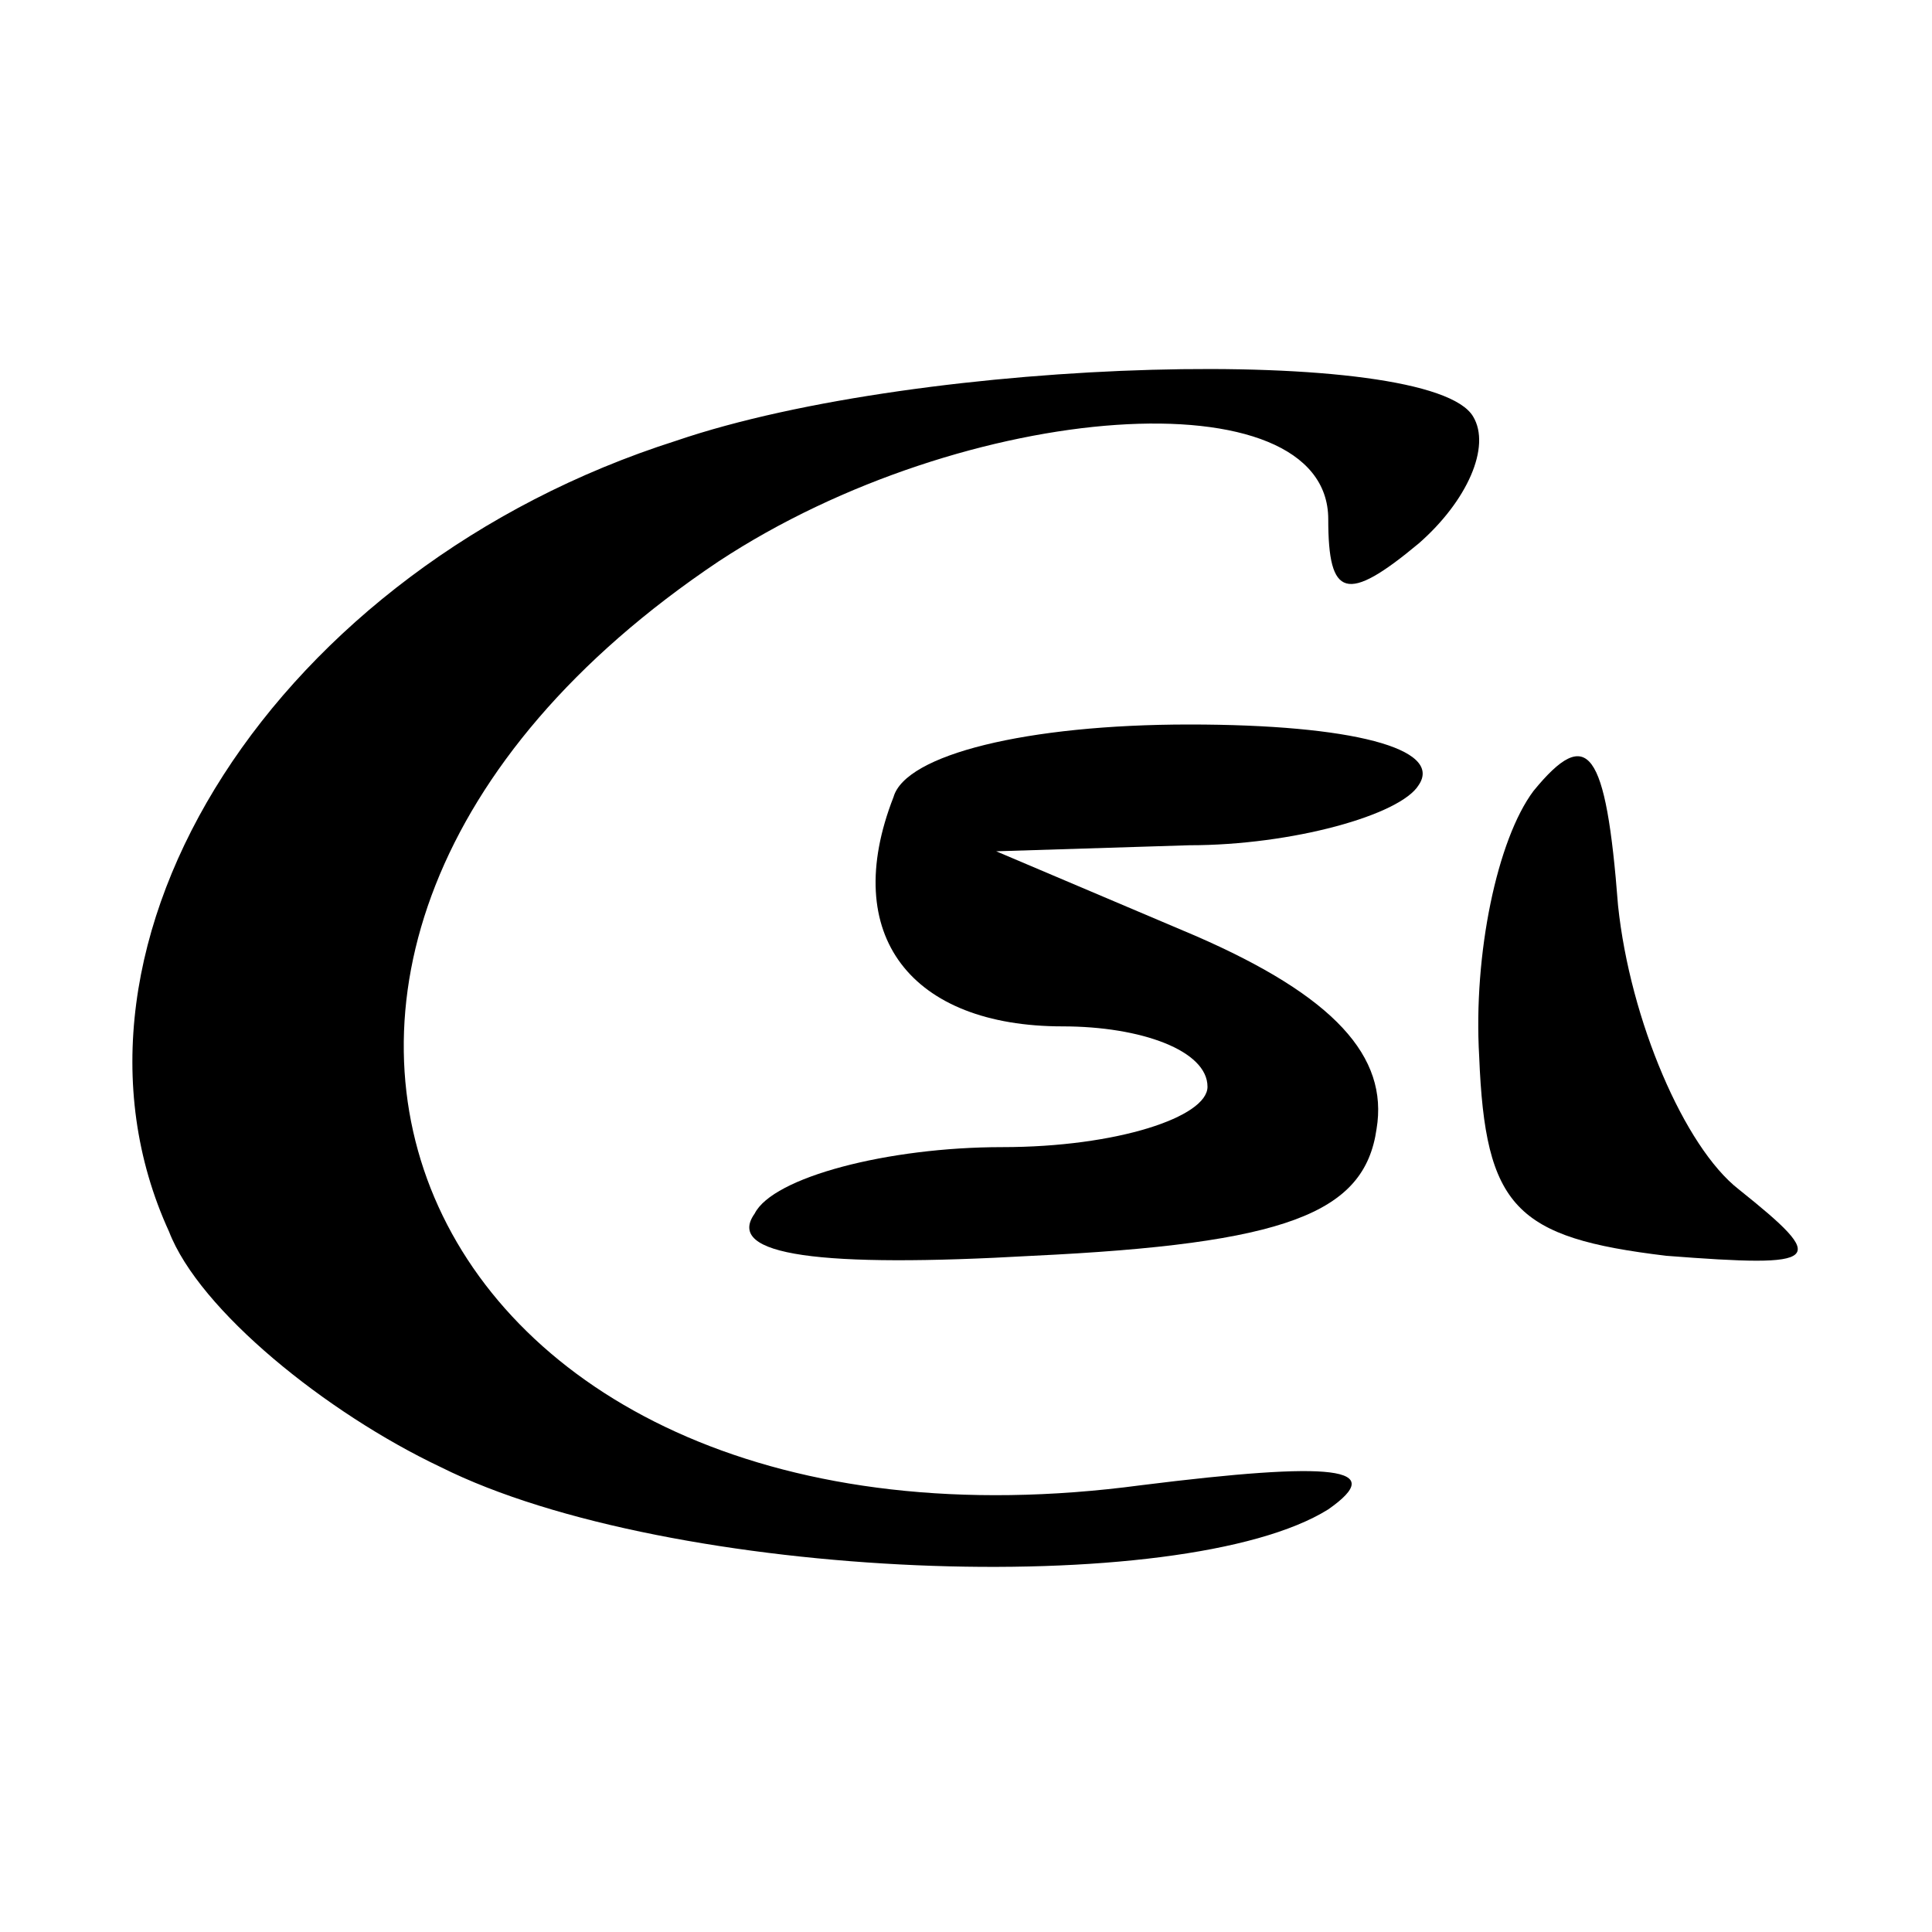
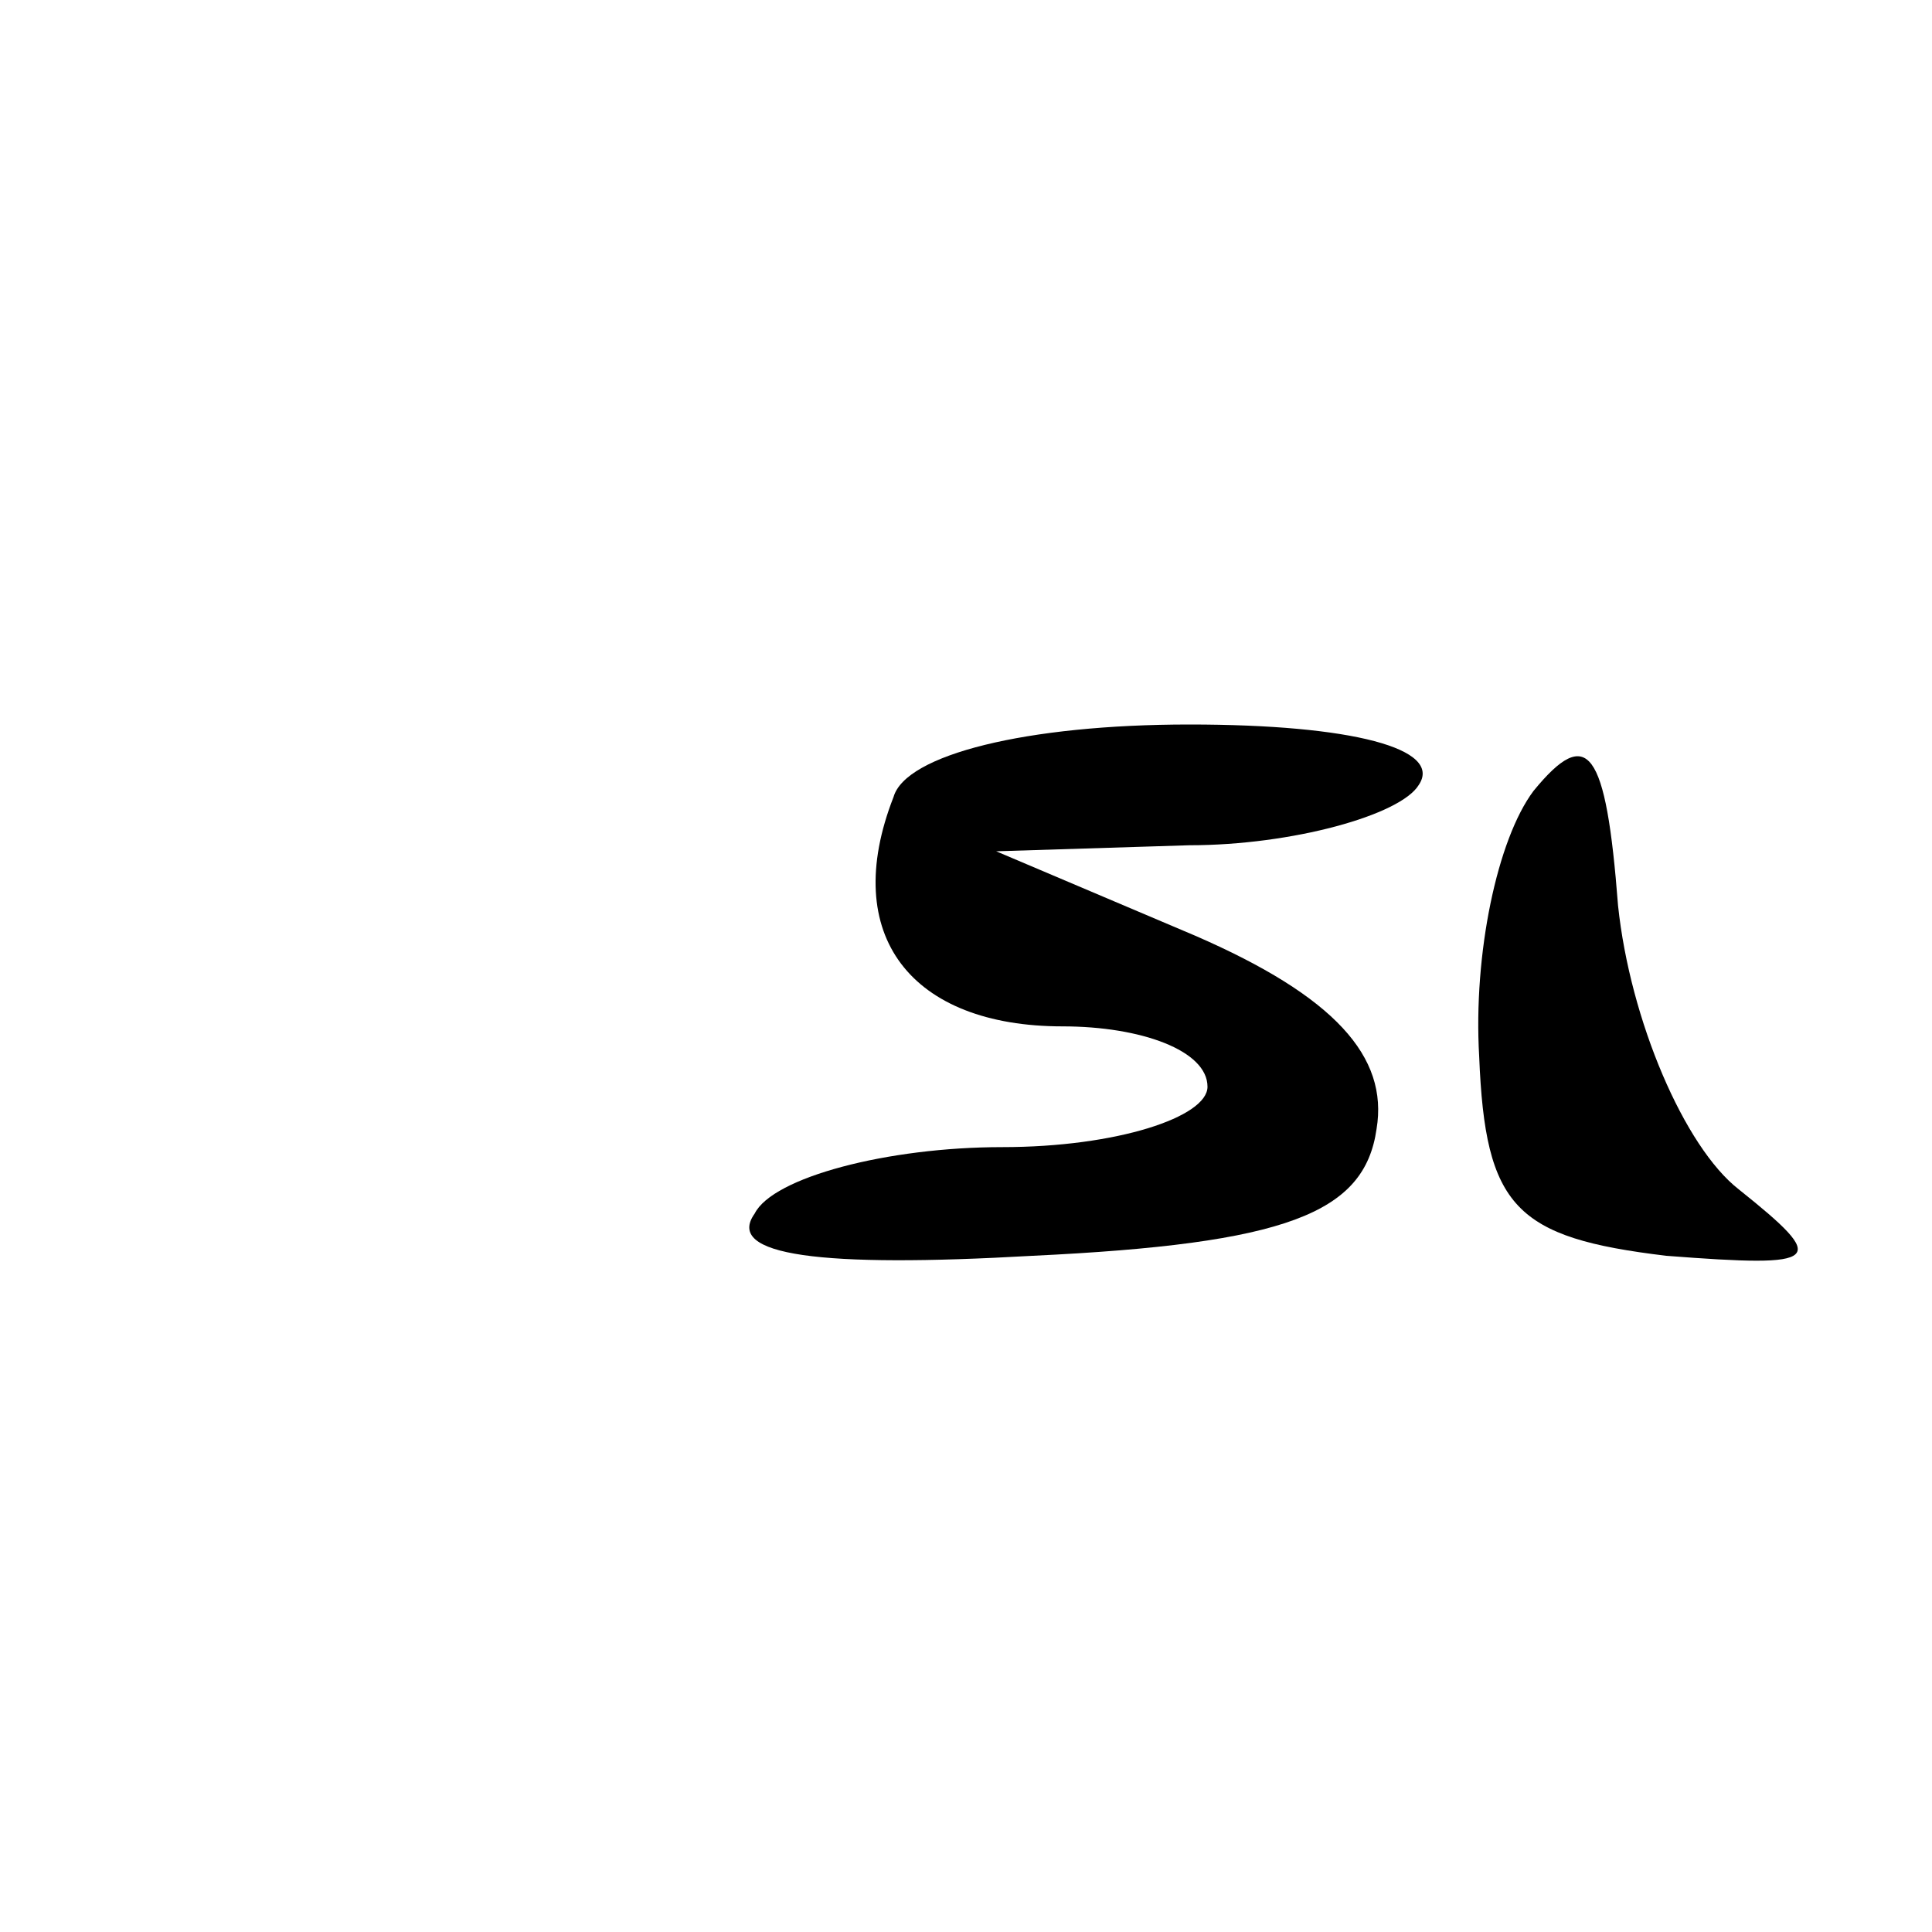
<svg xmlns="http://www.w3.org/2000/svg" version="1.0" width="32pt" height="32pt" viewBox="0 0 32 32" preserveAspectRatio="xMidYMid meet">
  <g transform="translate(0,32) scale(0.1,-0.1)" fill="#000000" stroke="none">
-     <path d="M112 247 c-66 -21 -106 -83 -84 -131 5 -13 26 -30 45 -39 38 -19 123 -22 147 -7 10 7 1 8 -31 4 -120 -16 -167 88 -70 153 41 27 101 31 101 7 0 -13 3 -14 15 -4 8 7 12 16 9 21 -7 12 -91 10 -132 -4z" />
    <path d="M148 188 c-9 -23 3 -38 28 -38 13 0 24 -4 24 -10 0 -5 -15 -10 -34 -10 -19 0 -38 -5 -41 -11 -5 -7 11 -9 46 -7 42 2 55 7 57 21 2 12 -7 22 -30 32 l-33 14 32 1 c17 0 35 5 38 10 4 6 -11 10 -38 10 -27 0 -47 -5 -49 -12z" />
    <path d="M254 189 c-6 -8 -10 -27 -9 -44 1 -25 6 -30 31 -33 26 -2 27 -1 12 11 -9 7 -18 28 -20 47 -2 26 -5 30 -14 19z" />
  </g>
</svg>